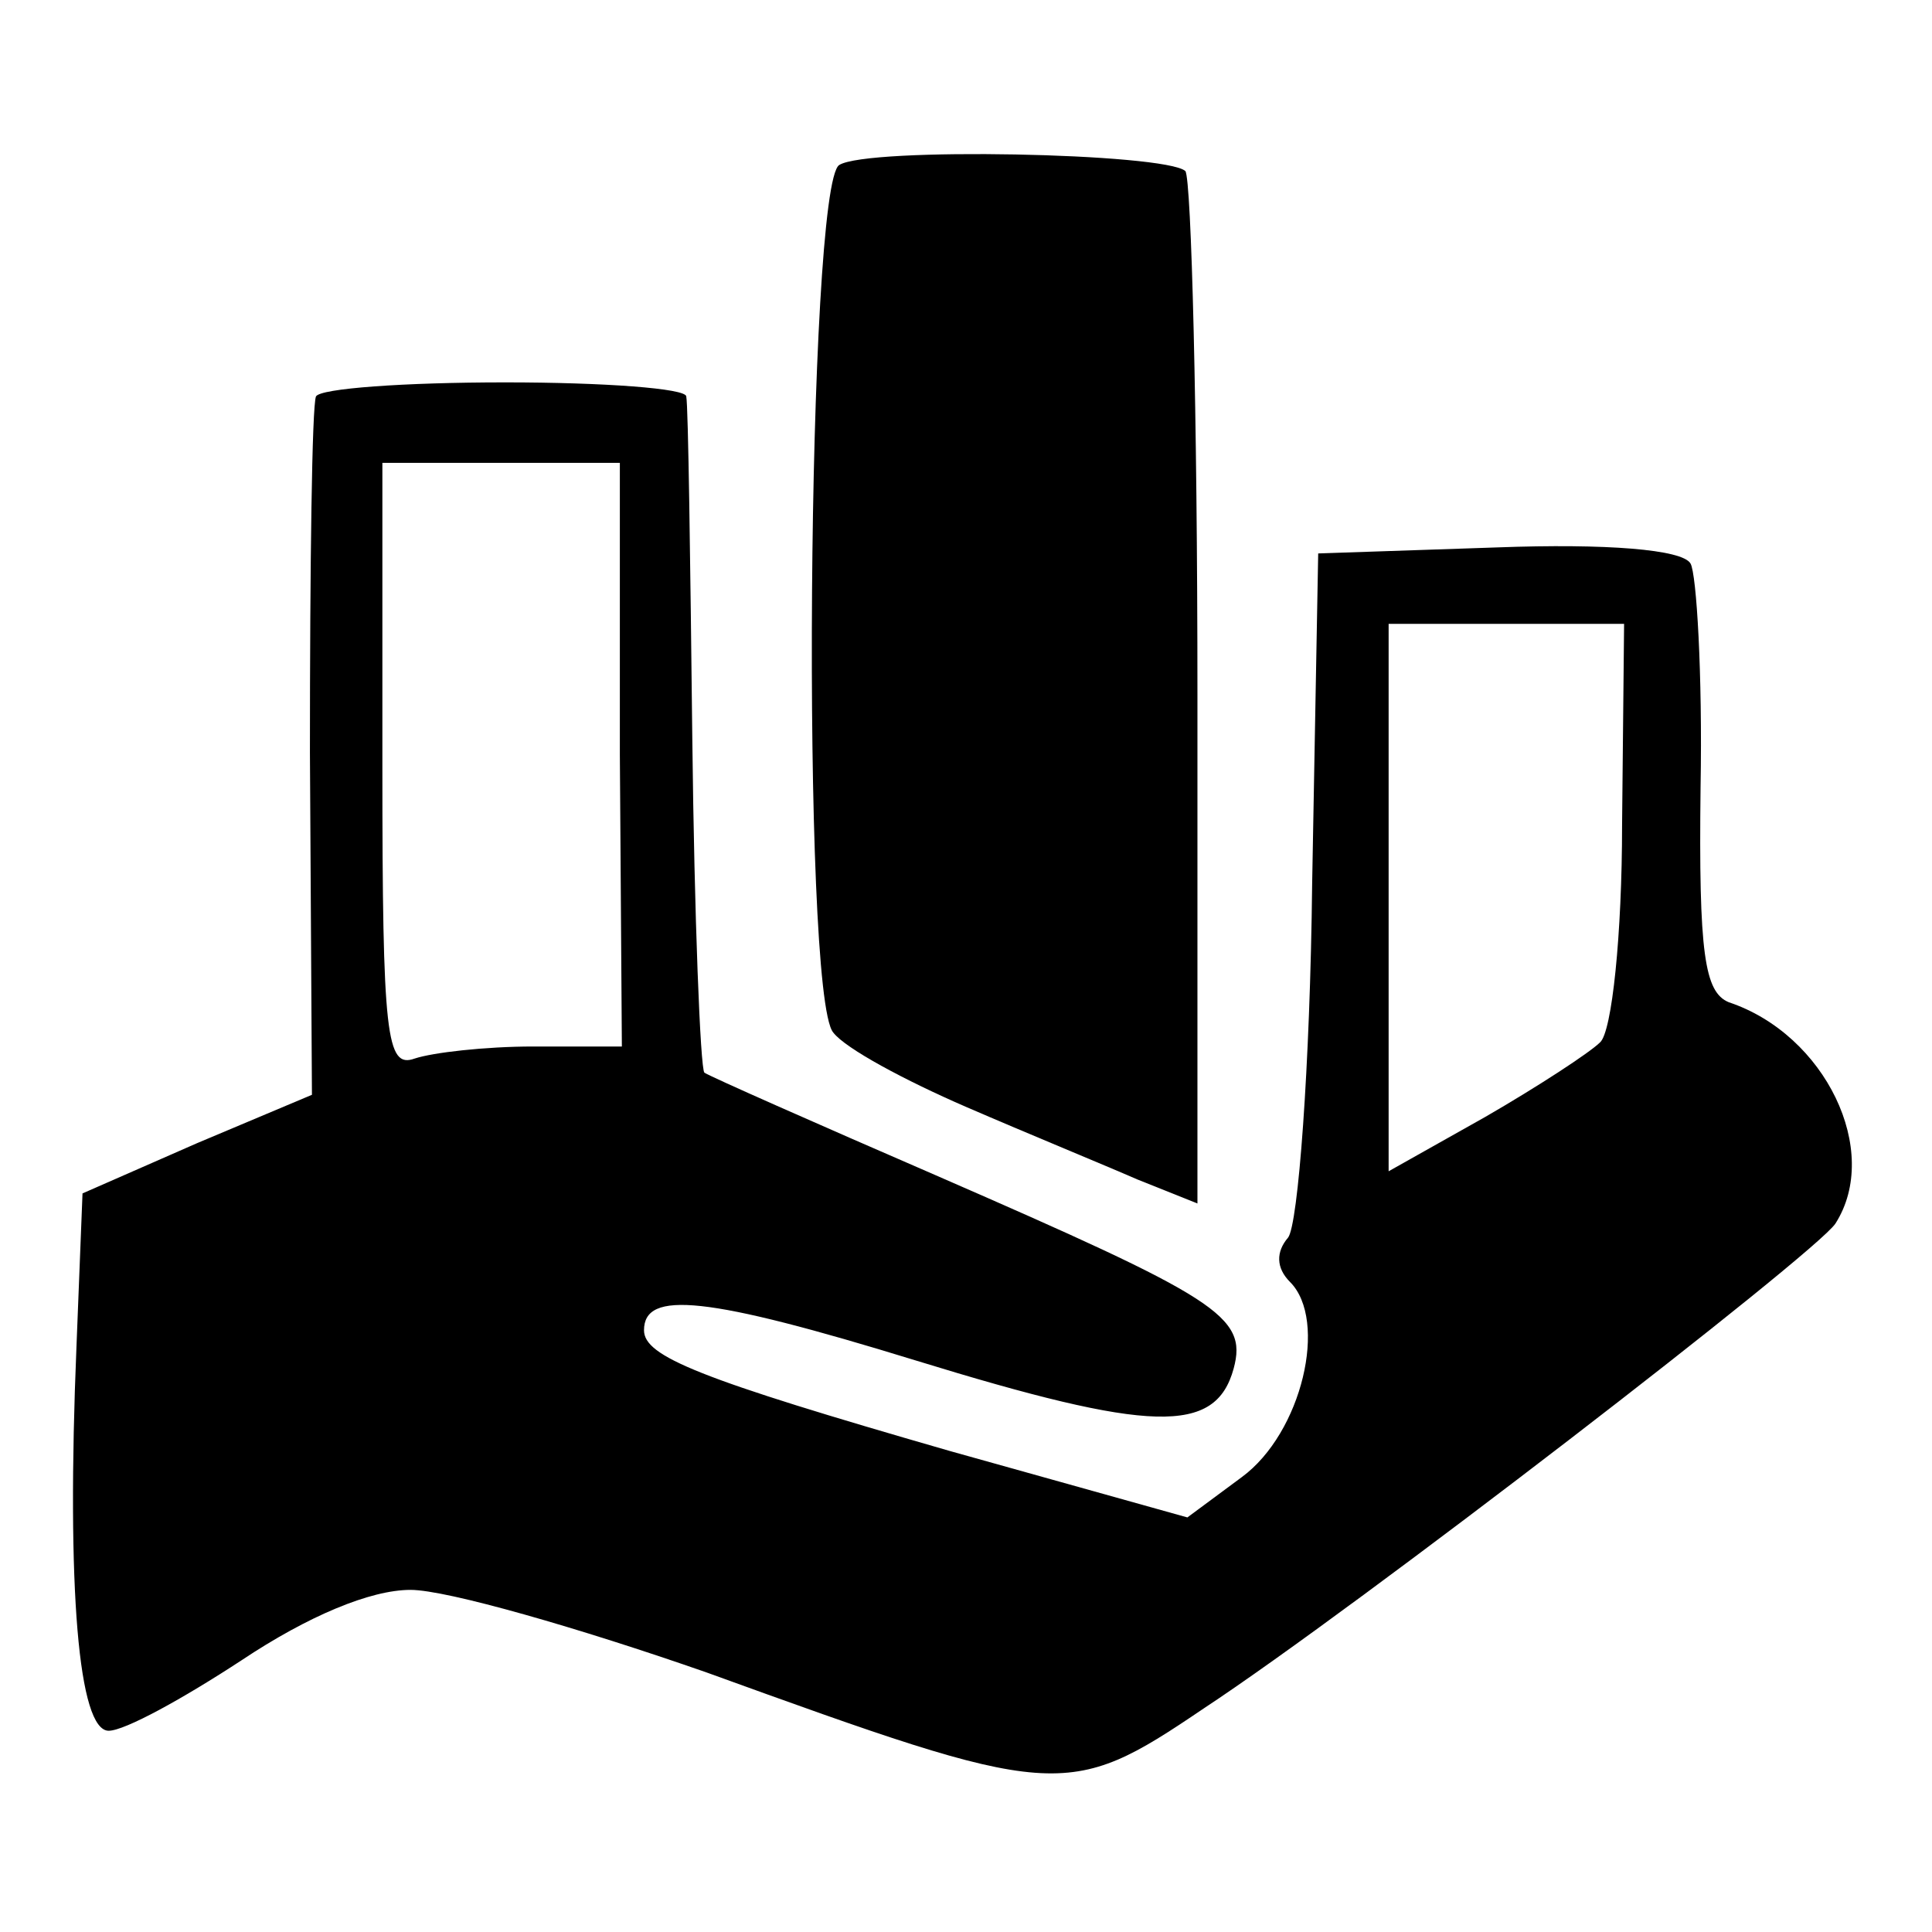
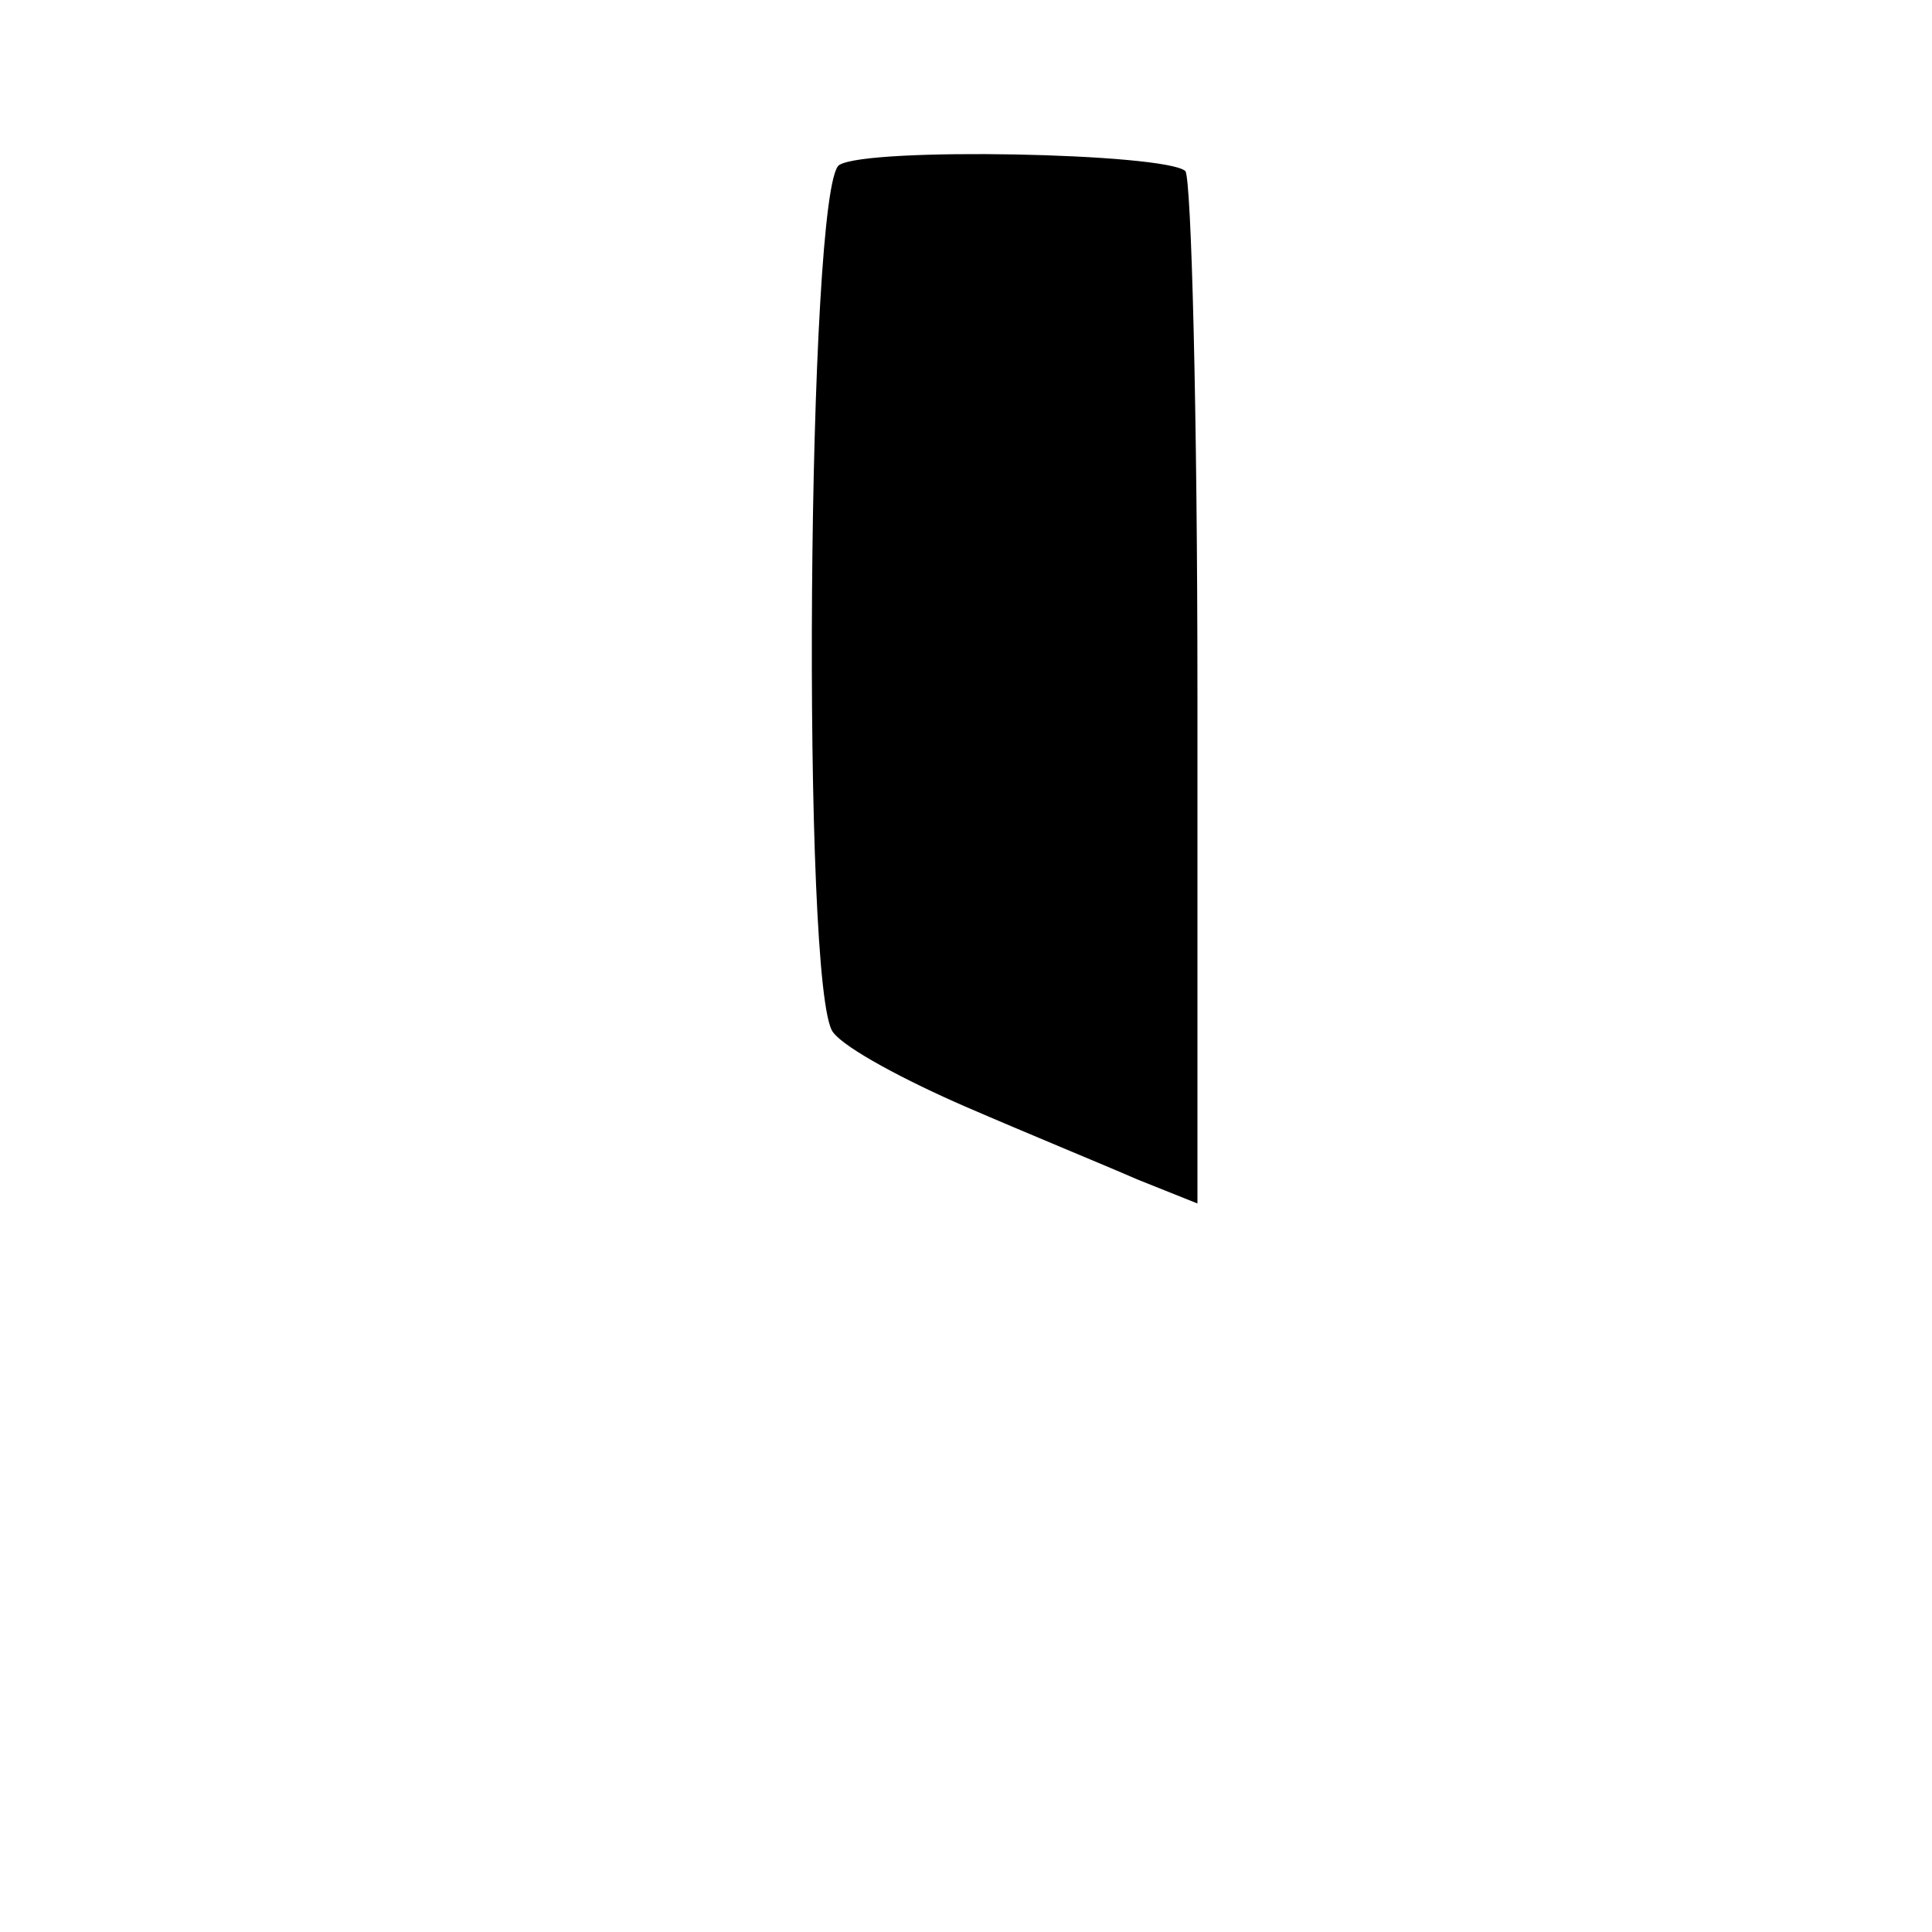
<svg xmlns="http://www.w3.org/2000/svg" version="1.0" width="96pt" height="96pt" viewBox="0 0 96 96" preserveAspectRatio="xMidYMid meet">
  <g transform="translate(0,96) scale(0.1,-0.1)" fill="#000000" stroke="none">
    <path d="M417 878 c-16 -10 -19 -412 -3 -431 6 -8 36 -24 66 -37 30 -13 69 -29 85 -36 l30 -12 0 253 c0 139 -3 256 -6 260 -10 9 -158 12 -172 3z" />
-     <path d="M157 763 c-2 -5 -3 -84 -3 -177 l1 -170 -57 -24 -57 -25 -3 -76 c-5 -121 1 -191 16 -191 8 0 37 16 66 35 33 22 64 35 84 35 18 0 84 -19 147 -41 174 -63 179 -64 247 -18 76 50 304 226 314 241 23 36 -5 94 -53 110 -12 5 -15 24 -14 107 1 56 -2 106 -5 111 -4 7 -42 10 -96 8 l-89 -3 -3 -164 c-1 -91 -7 -170 -12 -176 -6 -7 -6 -15 1 -22 19 -19 6 -75 -24 -97 l-27 -20 -118 33 c-125 36 -152 47 -152 60 0 20 31 17 135 -15 117 -36 149 -37 158 -4 7 26 -8 35 -148 96 -60 26 -112 49 -115 51 -2 2 -5 77 -6 166 -1 89 -2 165 -3 170 0 4 -41 7 -90 7 -50 0 -92 -3 -94 -7z m151 -178 l1 -145 -44 0 c-24 0 -50 -3 -59 -6 -14 -5 -16 11 -16 145 l0 151 59 0 59 0 0 -145z m498 -35 c0 -54 -5 -103 -11 -108 -5 -5 -31 -22 -57 -37 l-48 -27 0 136 0 136 59 0 58 0 -1 -100z" />
  </g>
</svg>